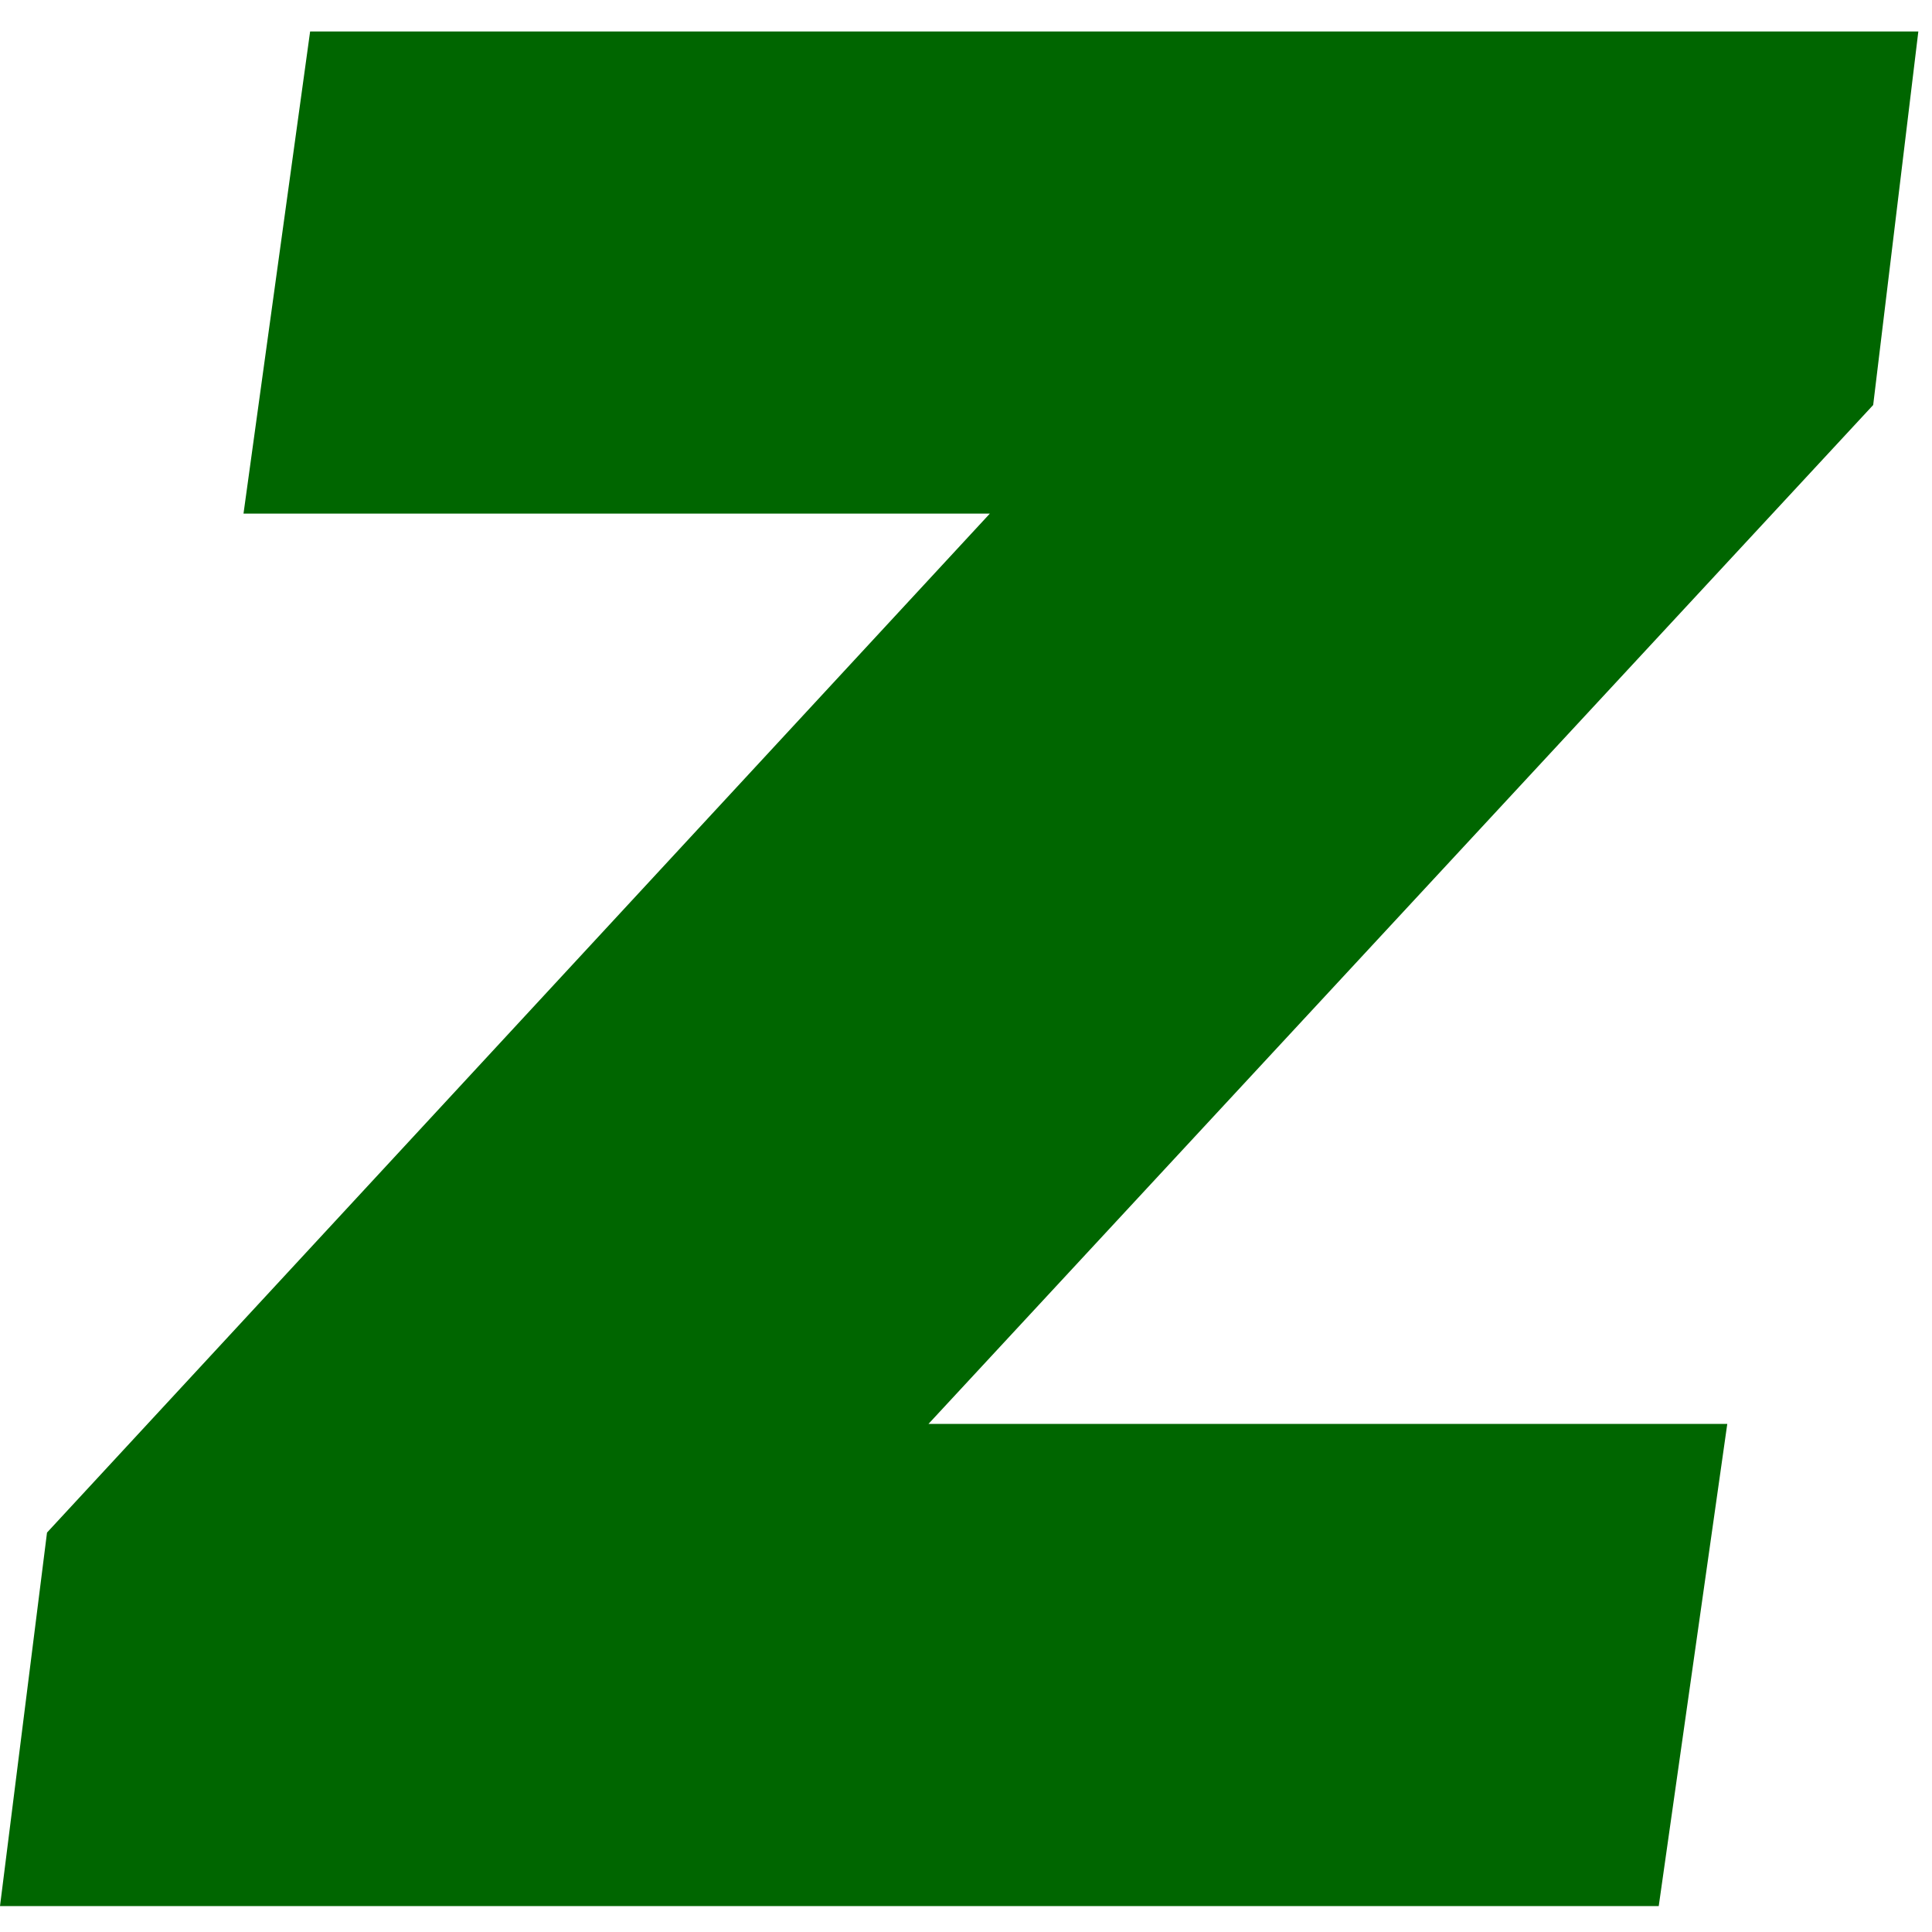
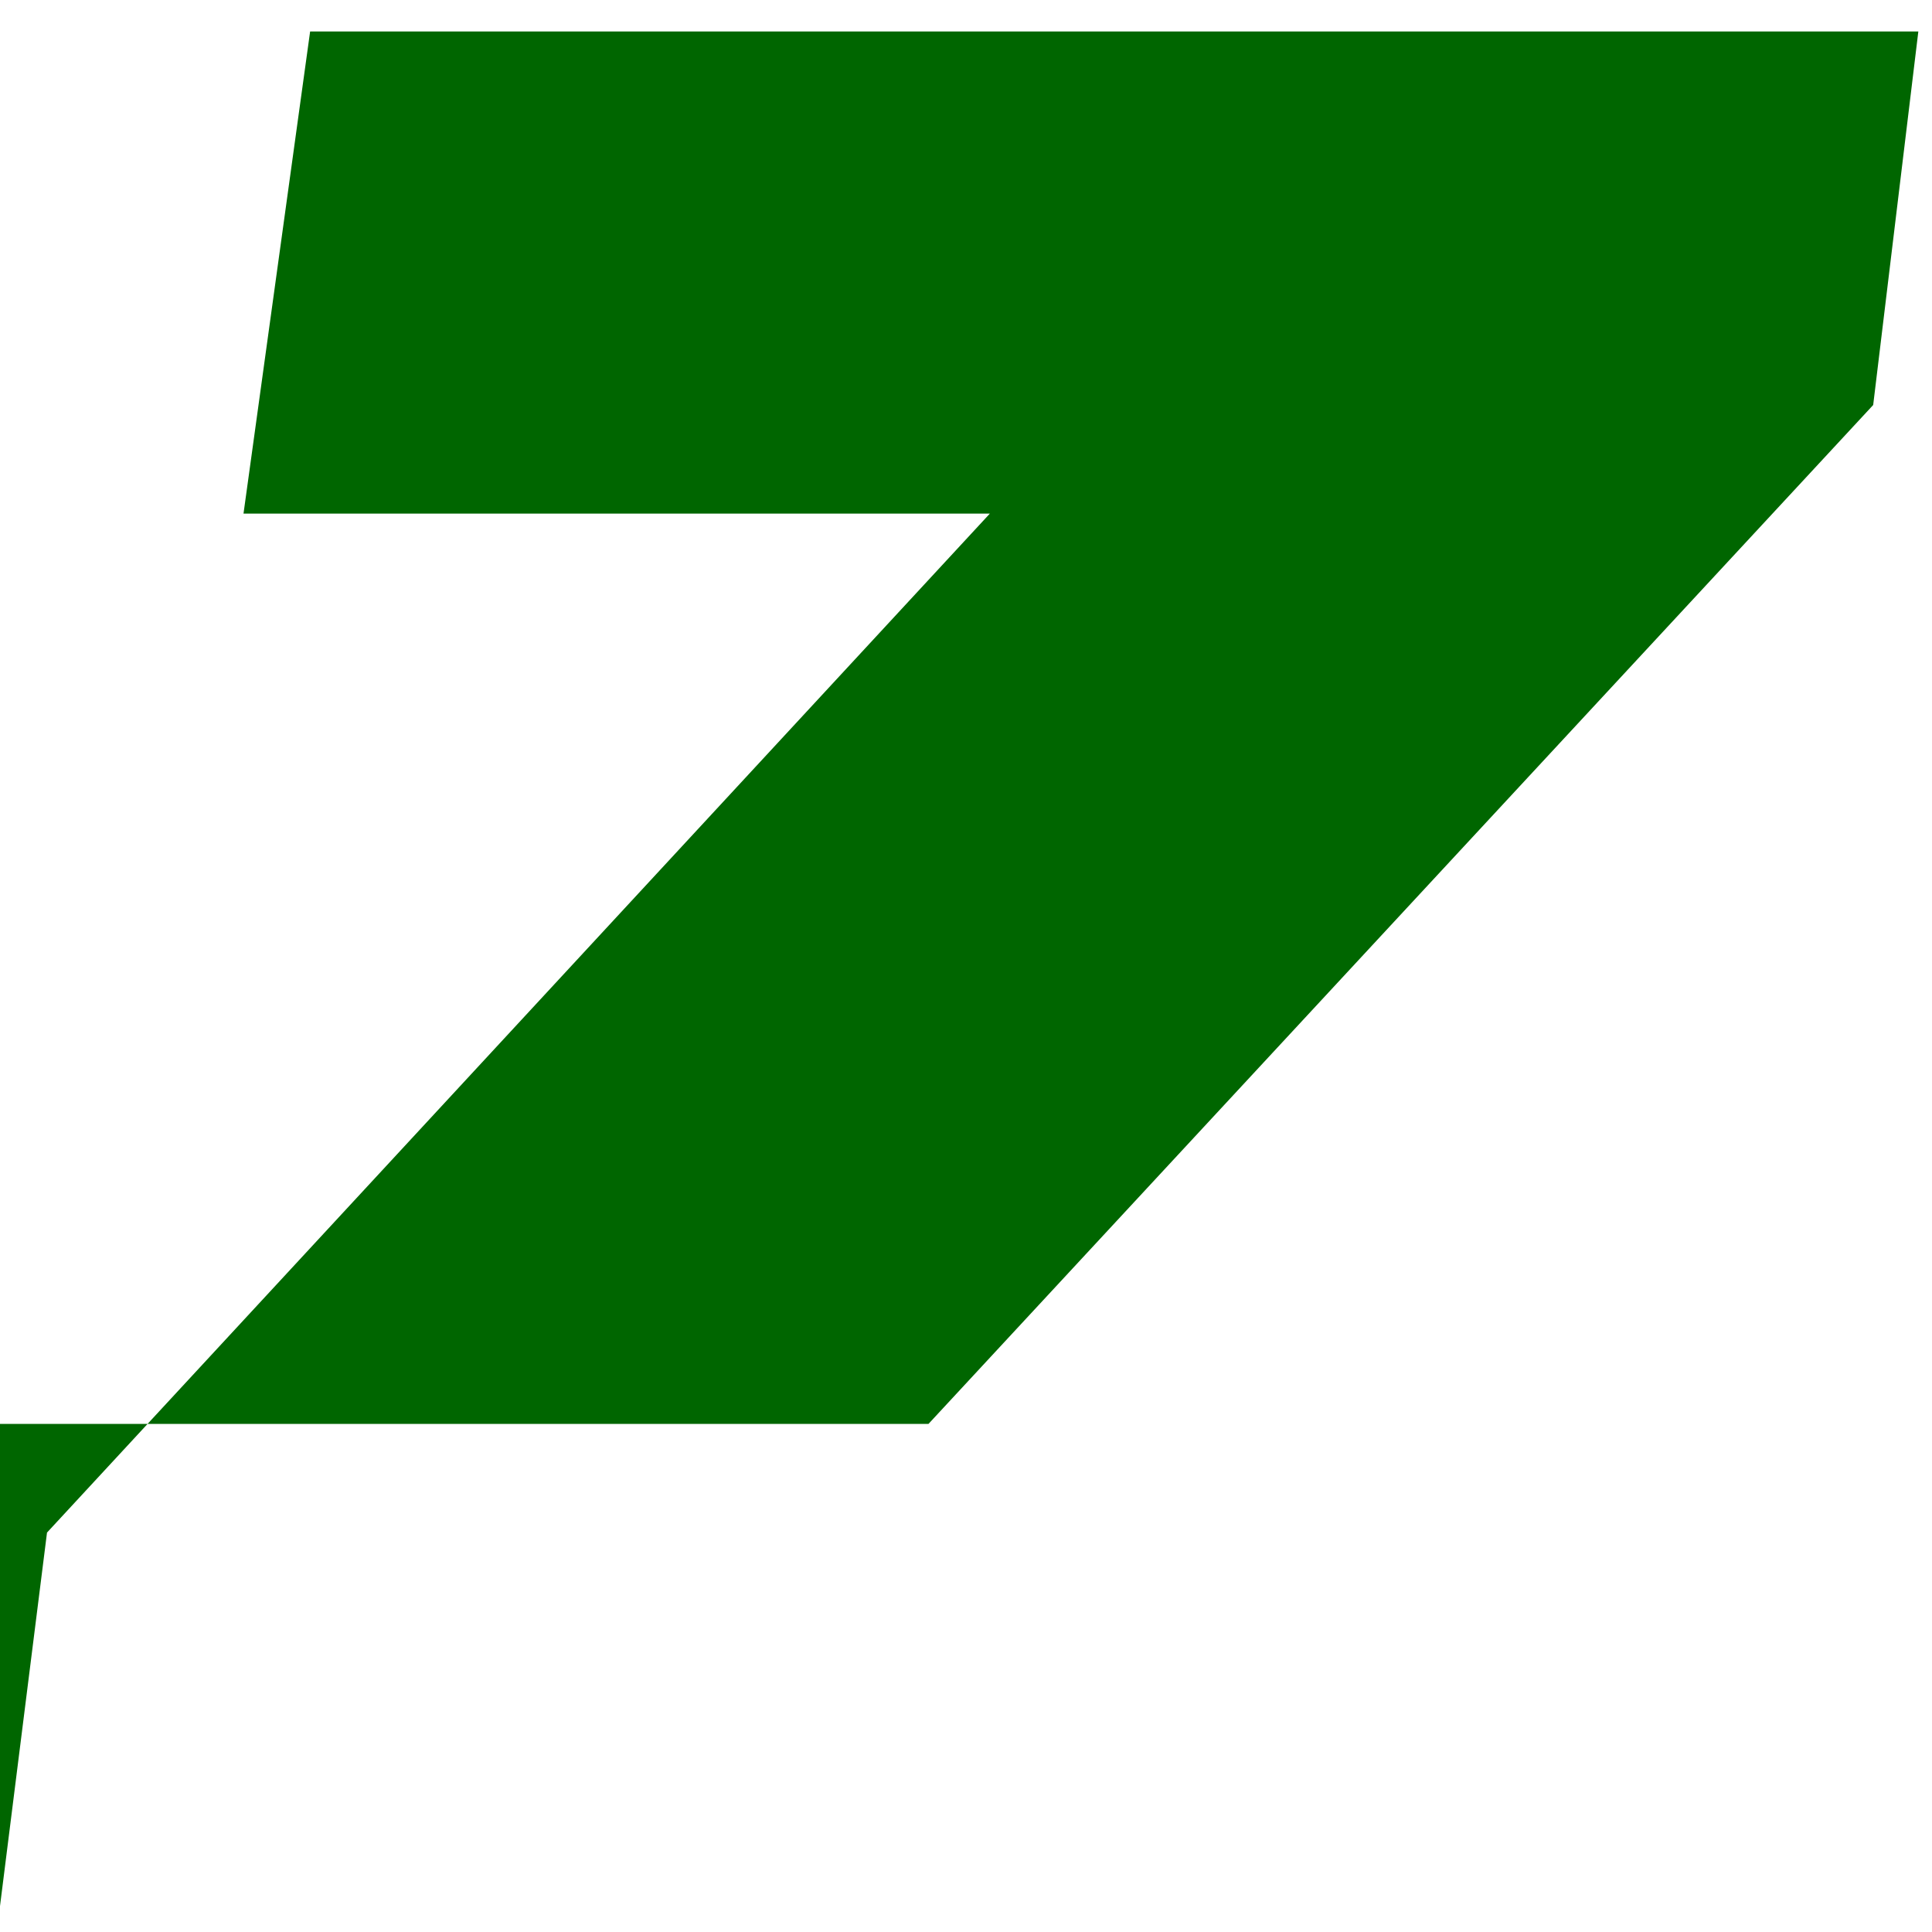
<svg xmlns="http://www.w3.org/2000/svg" width="27" height="27" viewBox="0 0 27 27" fill="none">
-   <path d="M0 26.638L0.657 21.418L13.833 7.178H3.403L4.334 0.44H26.809L26.178 5.66L12.976 19.899H24.139L23.181 26.638H0Z" fill="#006600" />
+   <path d="M0 26.638L0.657 21.418L13.833 7.178H3.403L4.334 0.44H26.809L26.178 5.66L12.976 19.899H24.139H0Z" fill="#006600" />
</svg>